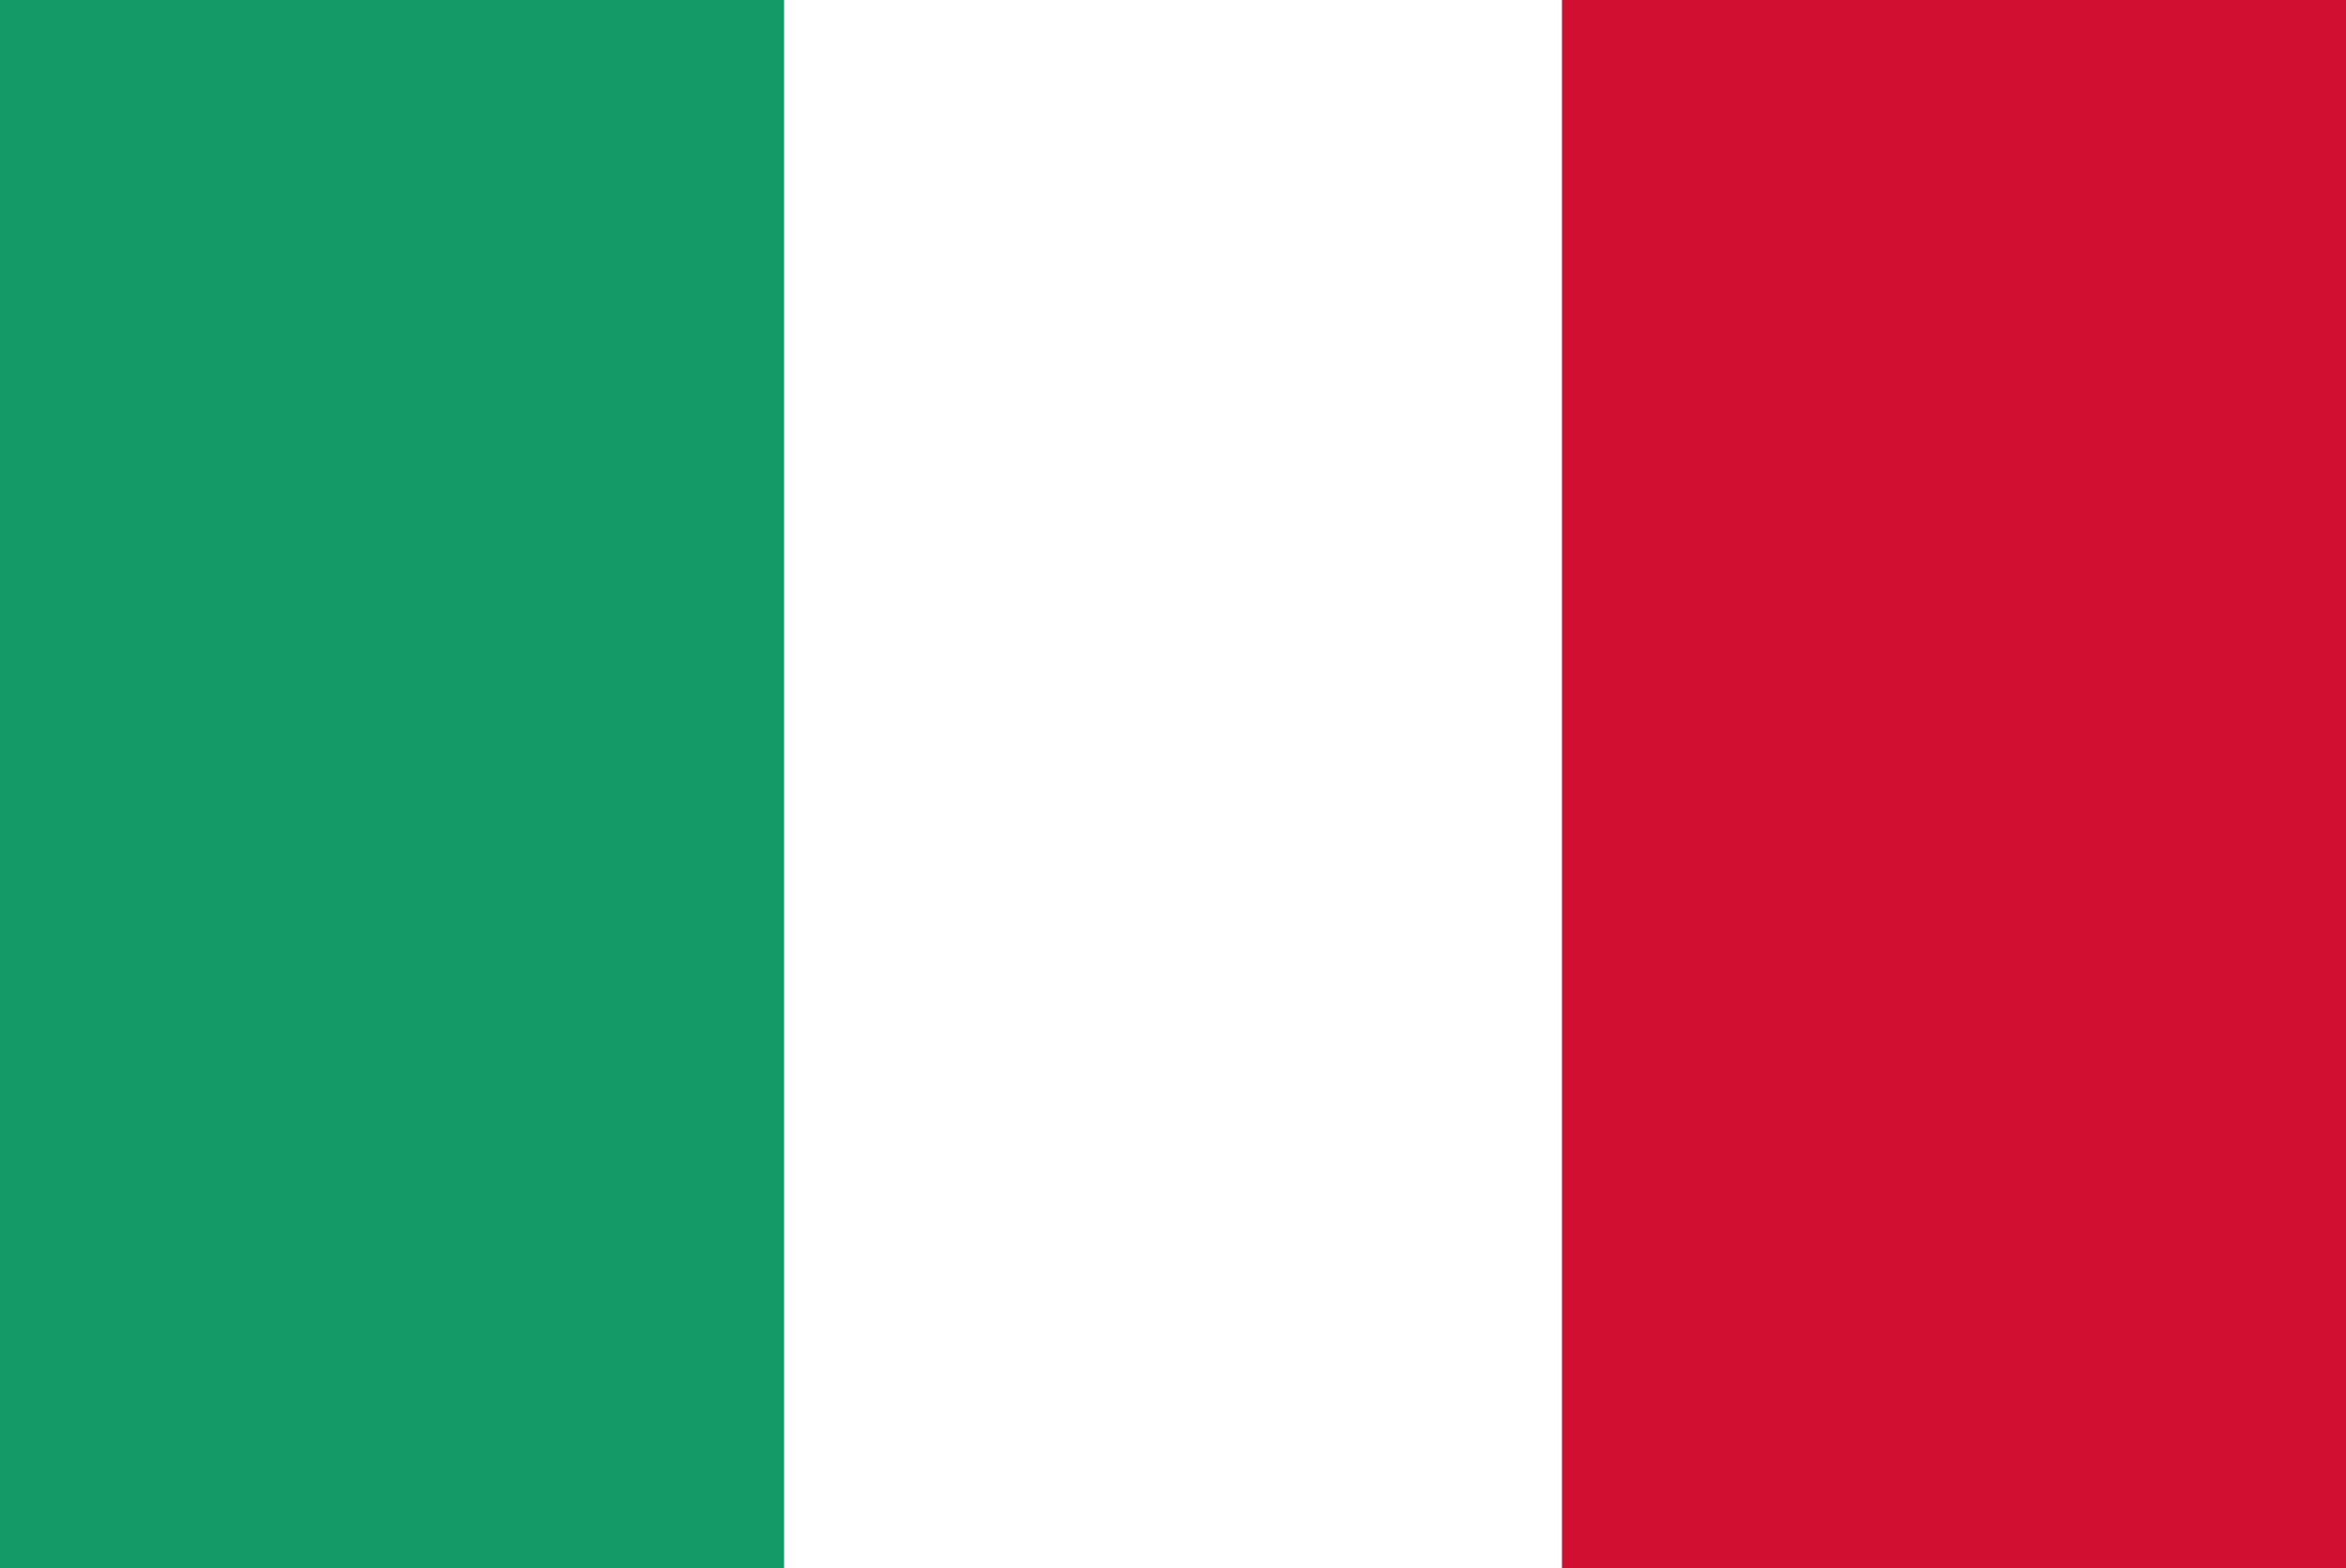
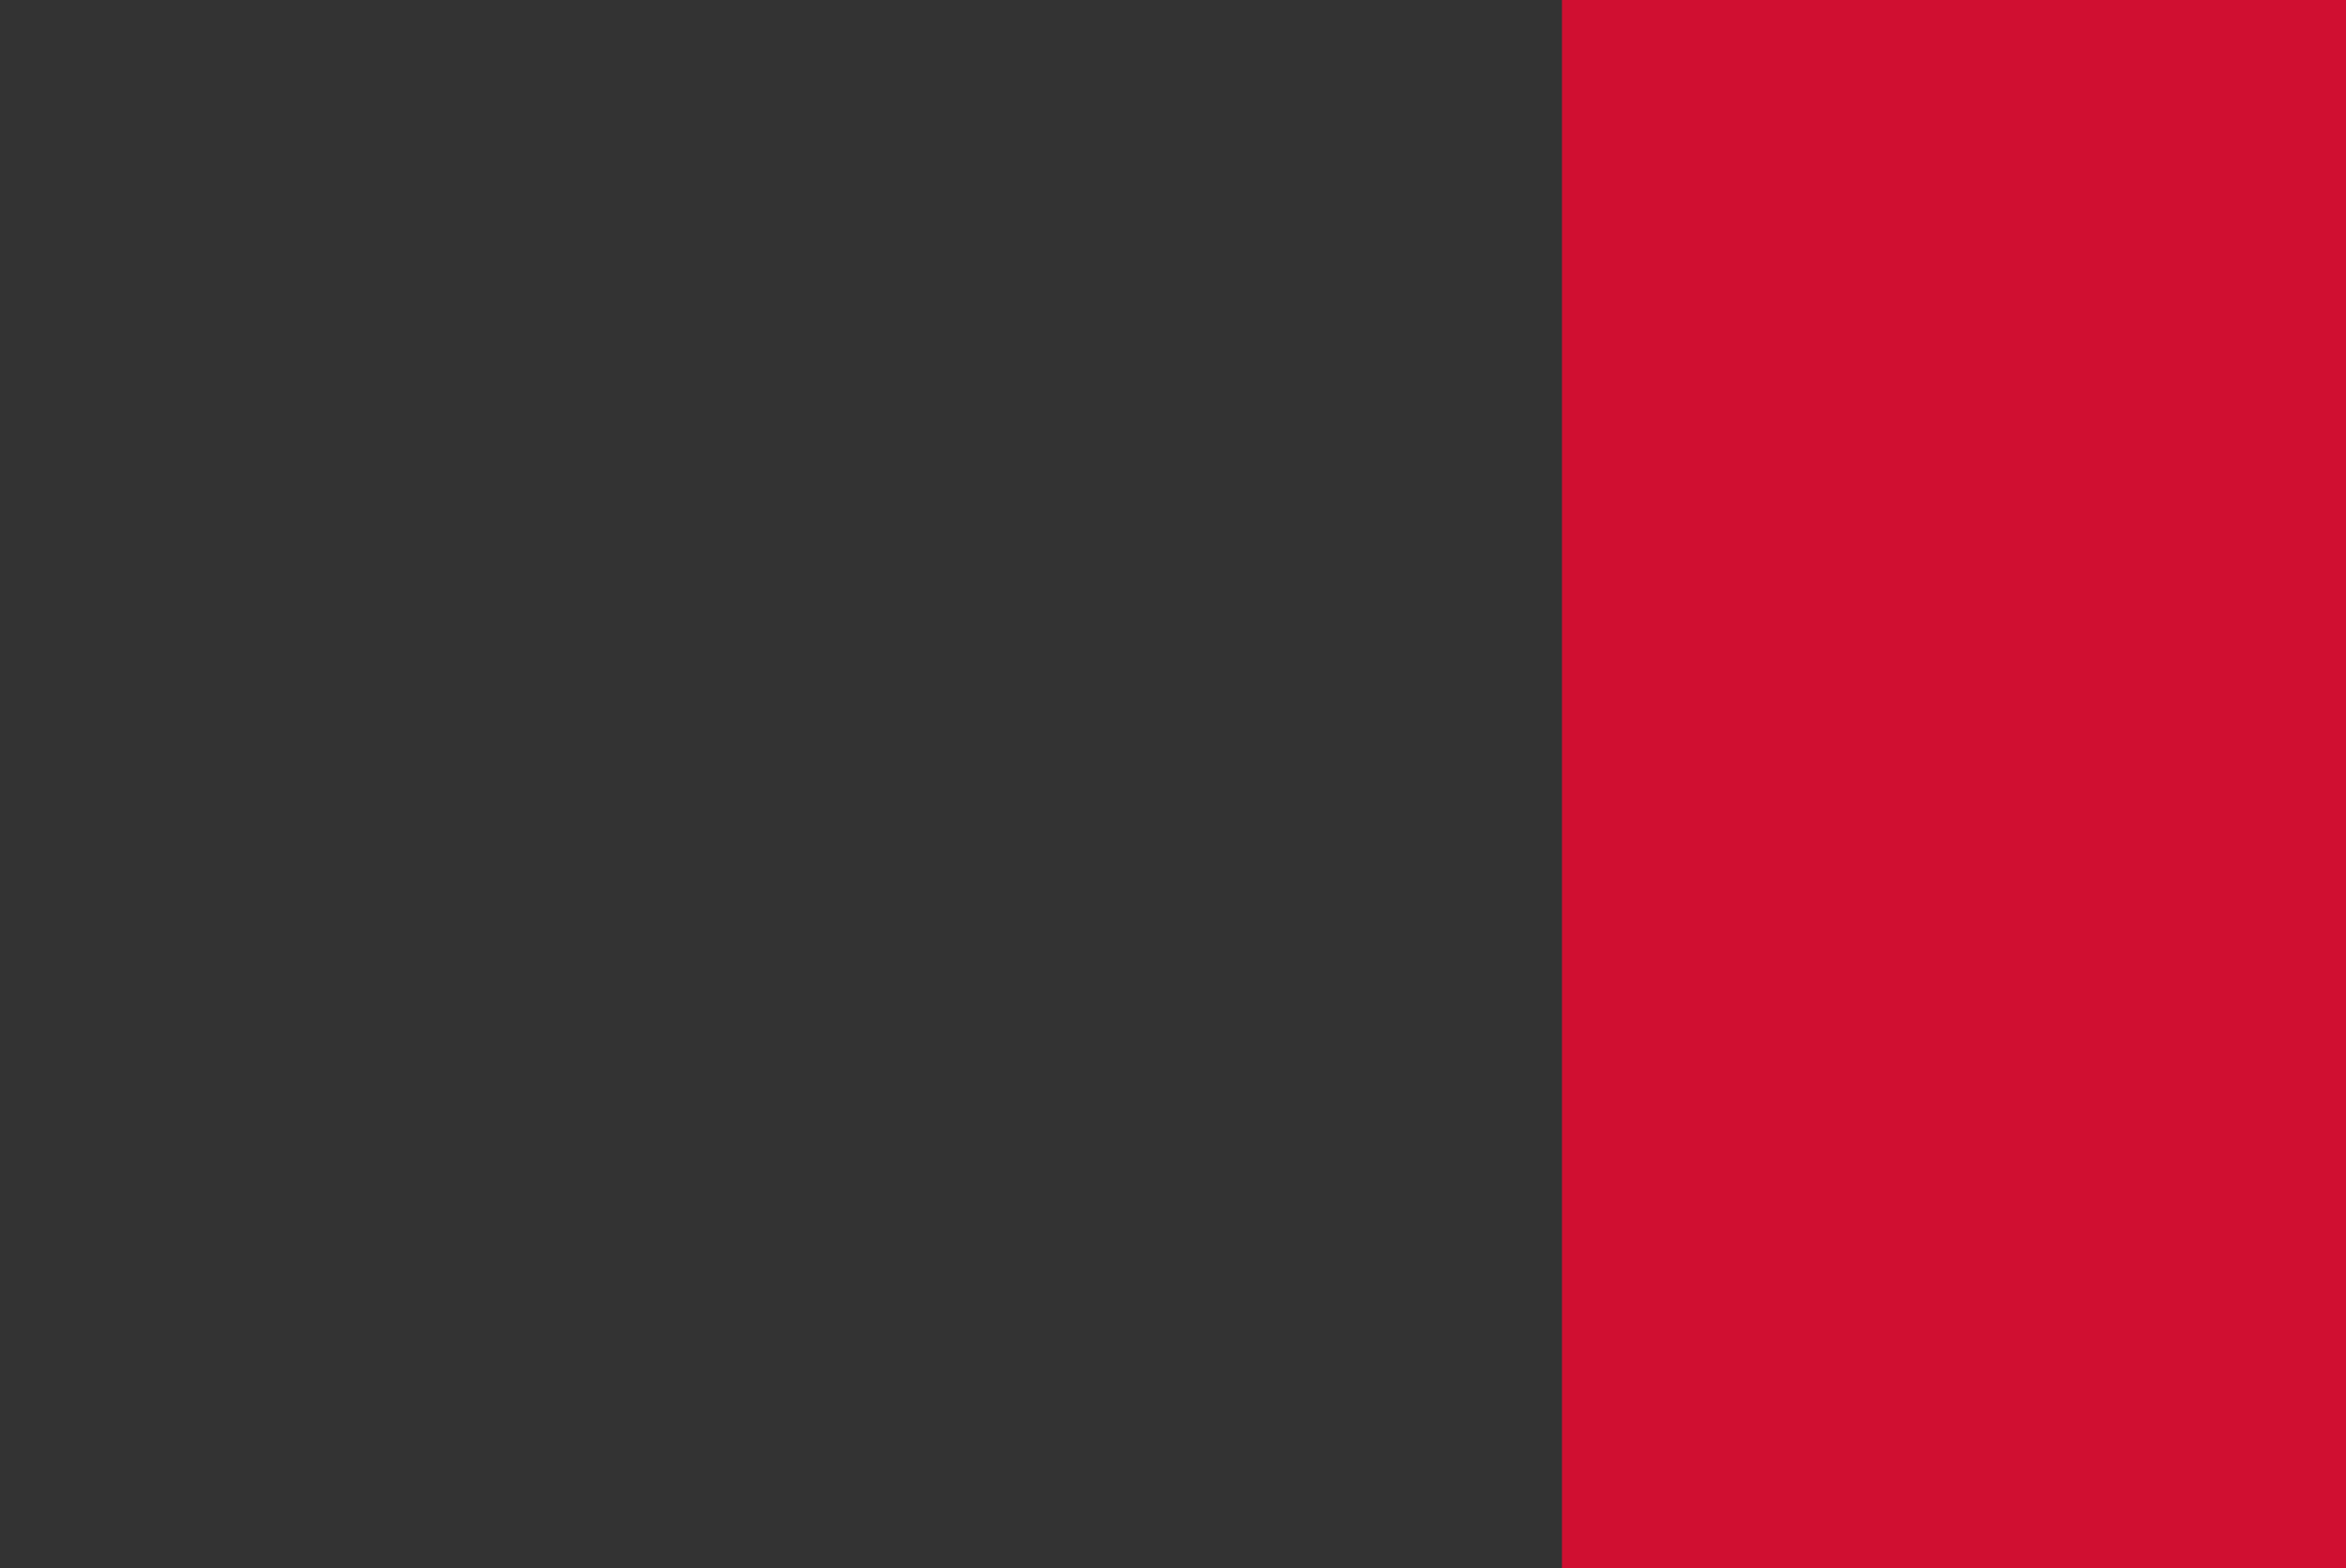
<svg xmlns="http://www.w3.org/2000/svg" id="_レイヤー_2" data-name="レイヤー 2" viewBox="0 0 26.99 18.04">
  <rect x="0" y="0" width="26.99" height="18.04" fill="#333333" stroke="none" />
  <defs>
    <style>
      .cls-1 {
        fill: #fff;
      }

      .cls-2 {
        fill: #d00f31;
      }

      .cls-3 {
        fill: #139a66;
      }
    </style>
  </defs>
  <g id="_レイヤー_1-2" data-name="レイヤー 1">
    <g>
-       <rect class="cls-1" x="8.99" width="9.02" height="18.04" />
-       <rect class="cls-3" width="9.02" height="18.04" />
      <rect class="cls-2" x="17.97" width="9.02" height="18.04" />
    </g>
  </g>
</svg>